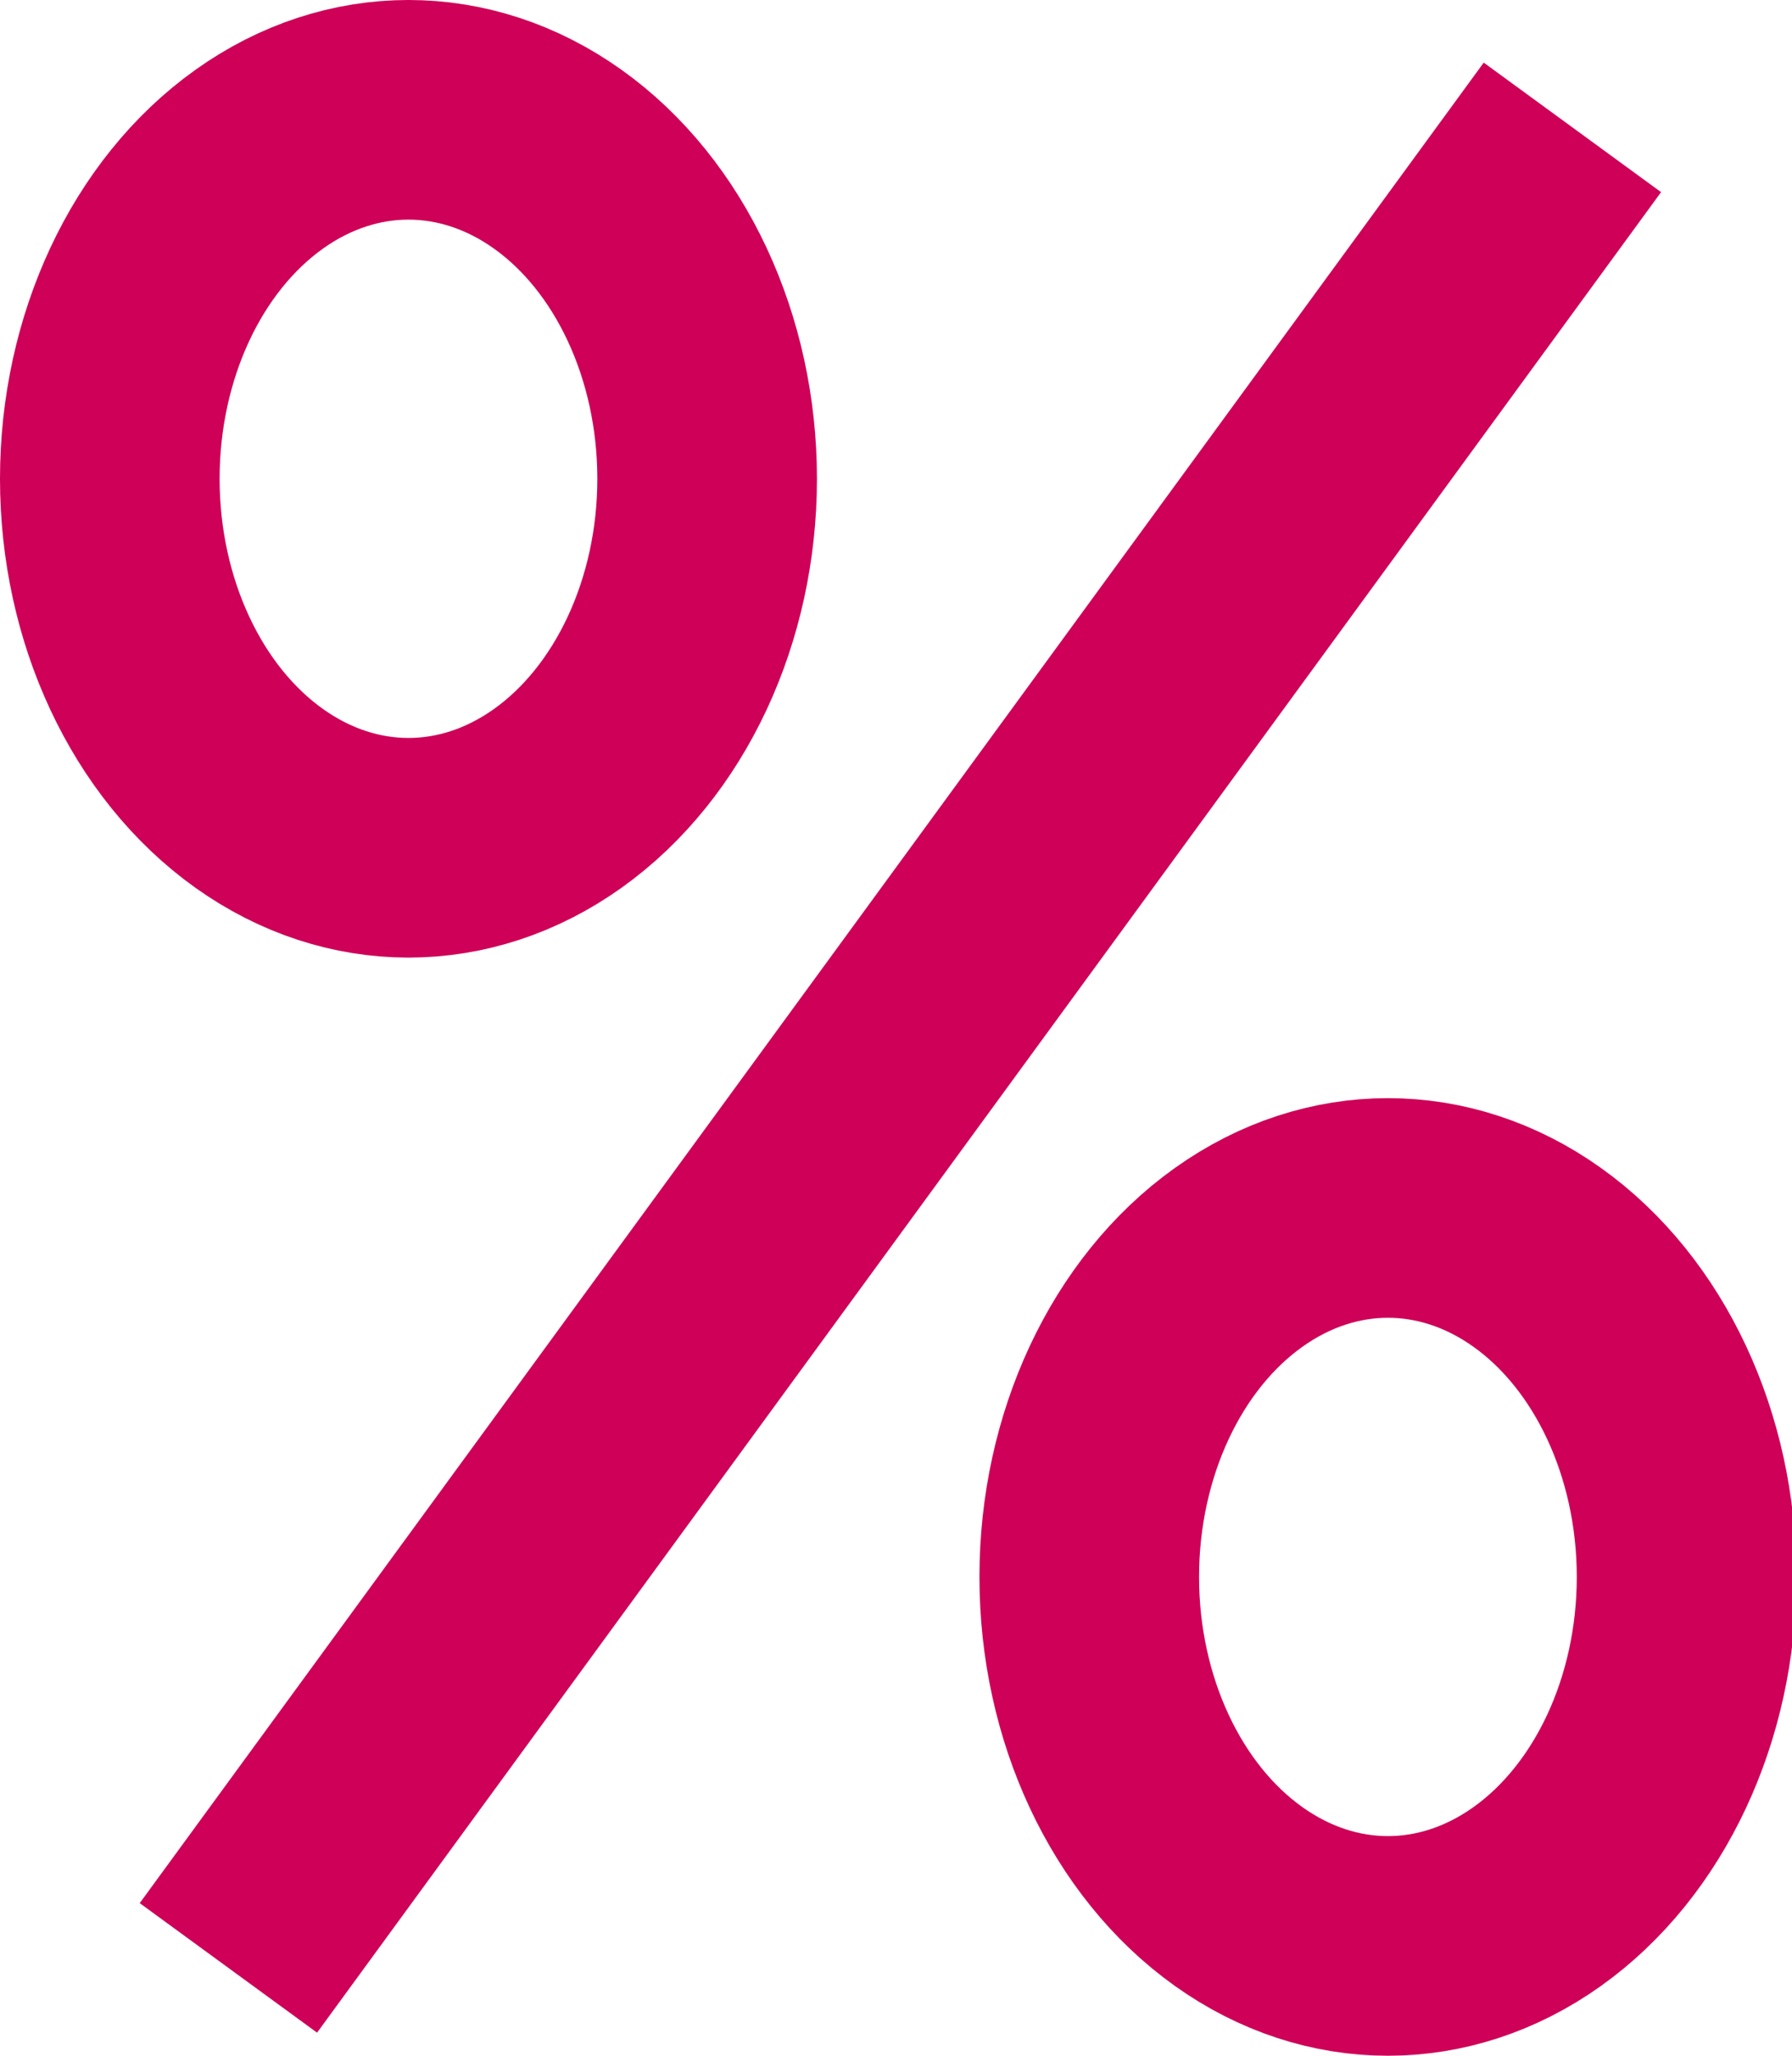
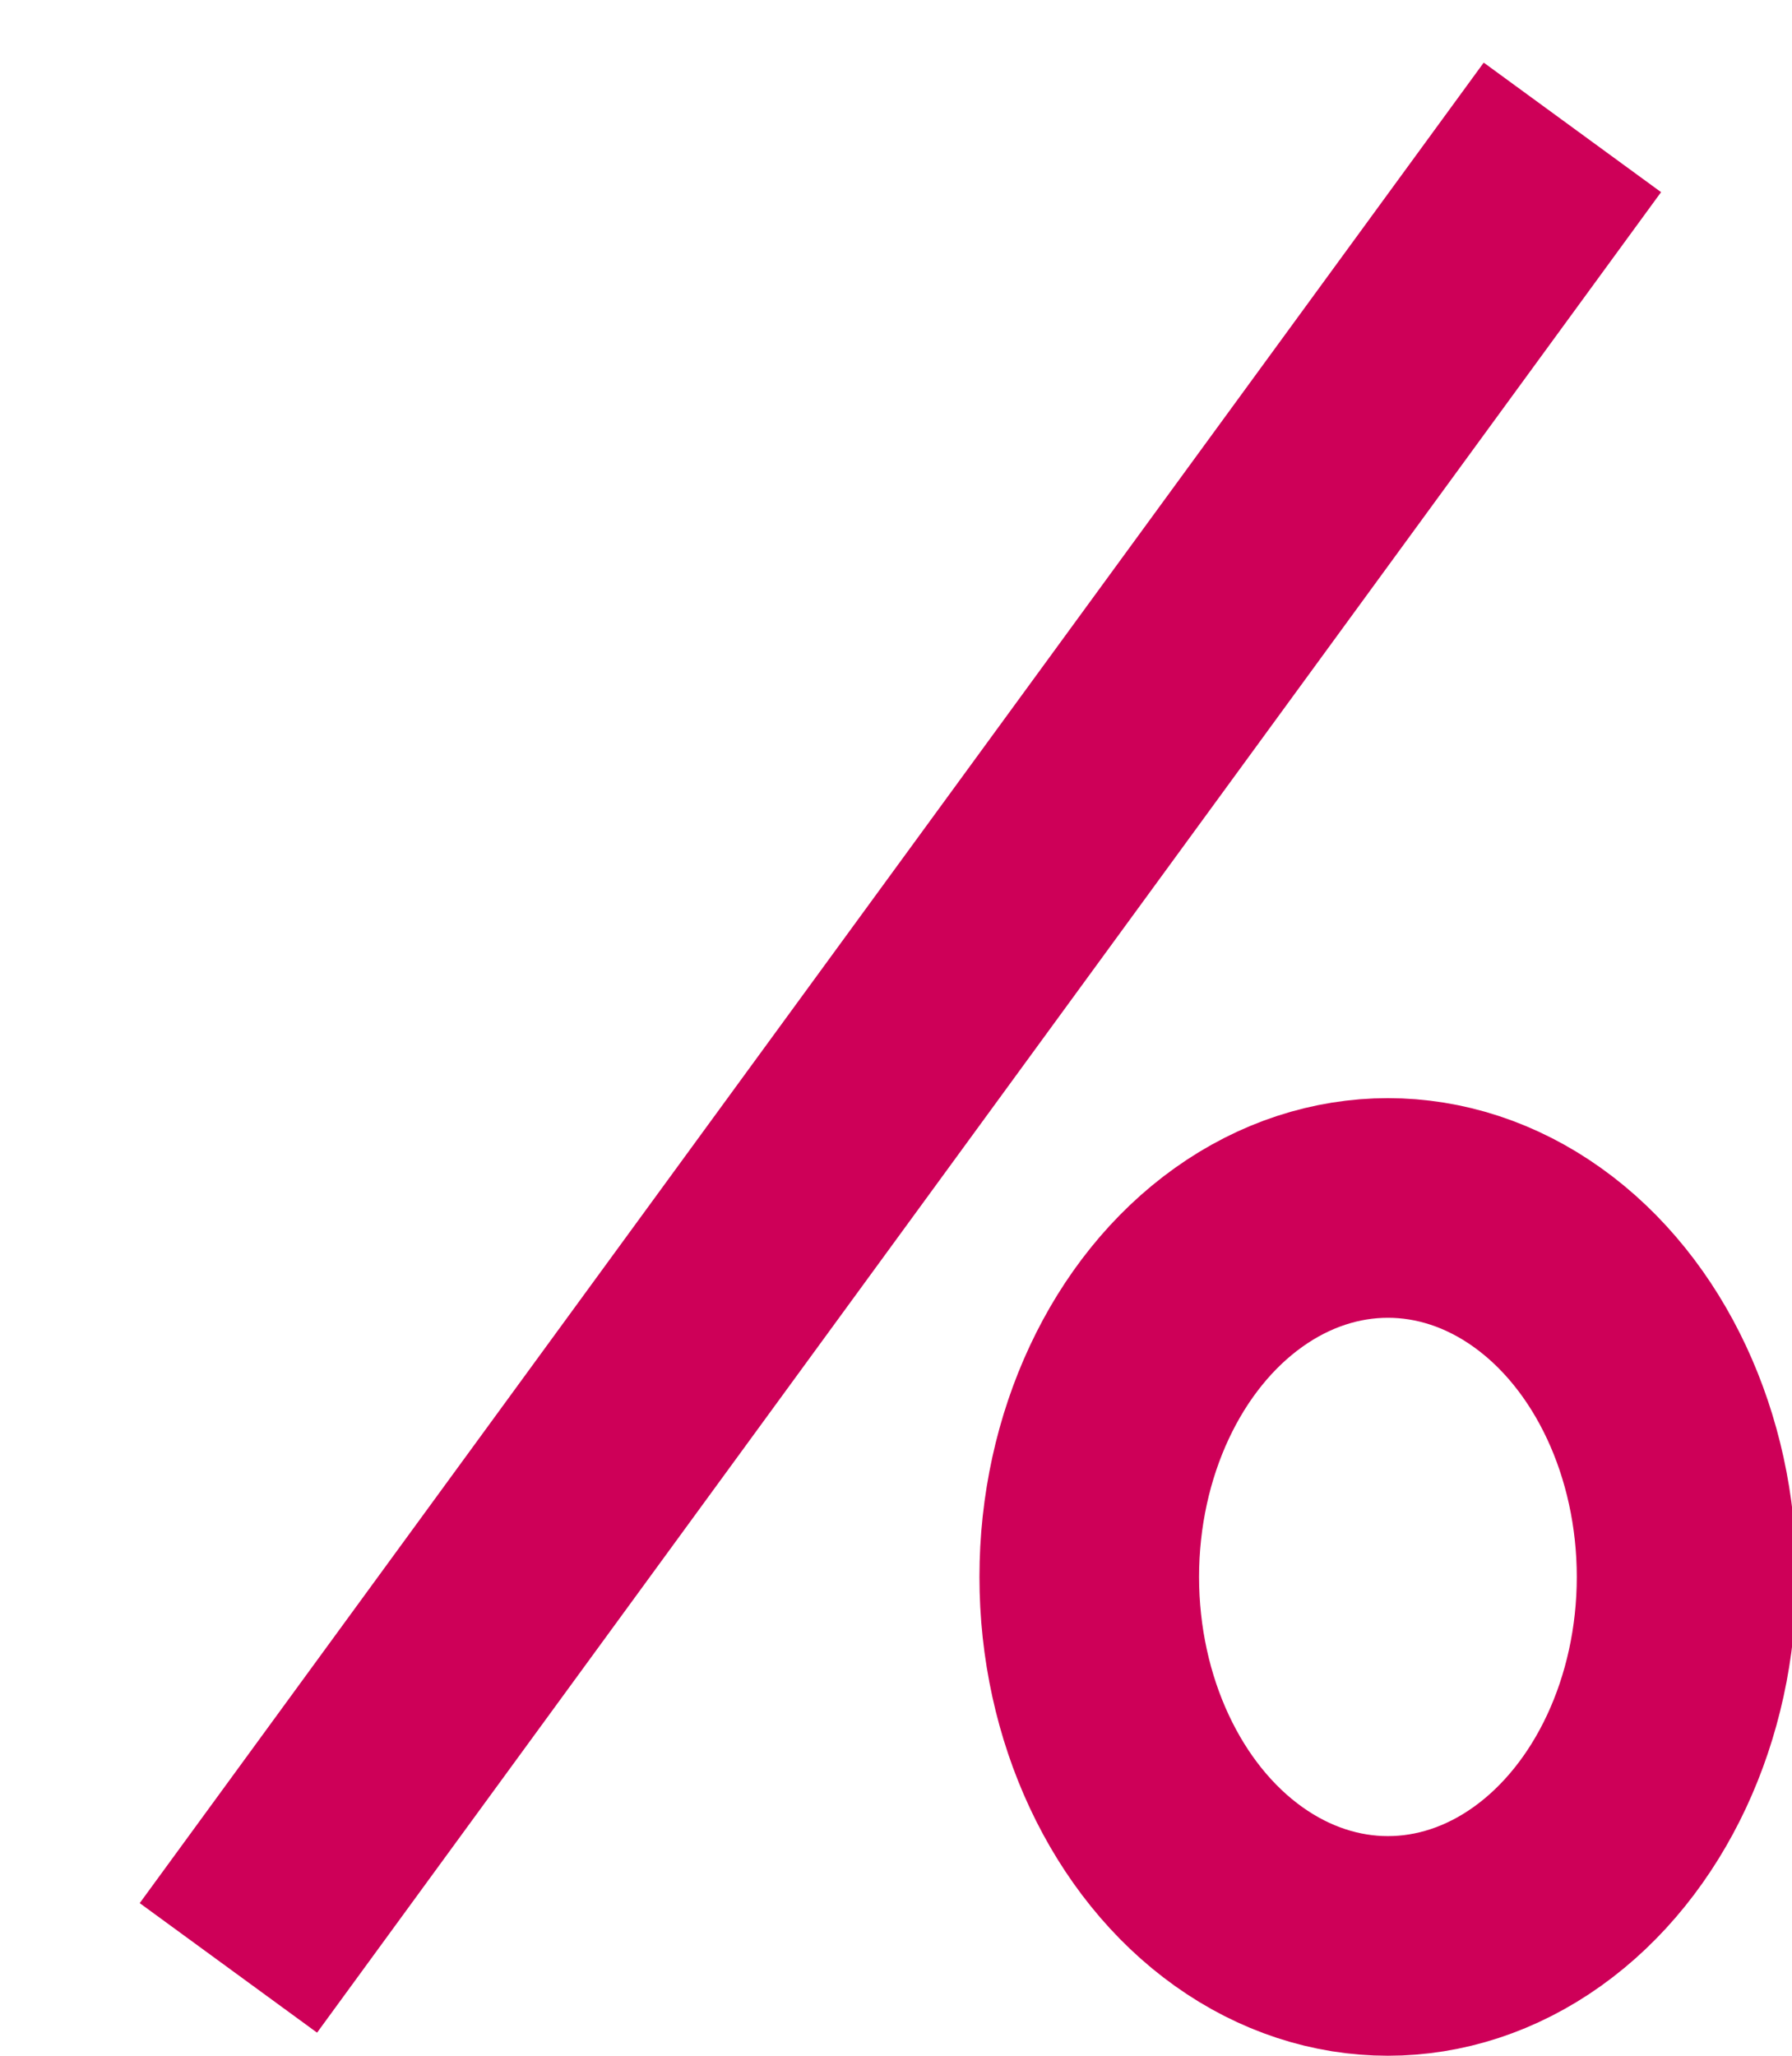
<svg xmlns="http://www.w3.org/2000/svg" id="Ebene_2" width="40.8" height="46.8" version="1.1" viewBox="0 0 40.8 46.8">
  <defs>
    <style>
      .st0 {
        fill: none;
        stroke: #ce0058;
        stroke-miterlimit: 10;
        stroke-width: 5px;
      }
    </style>
  </defs>
  <line class="st0" x1="5.2" y1="44.8" x2="35.8" y2="2.9" />
-   <ellipse class="st0" cx="9.3" cy="10.9" rx="6.8" ry="8.4" />
  <ellipse class="st0" cx="31.6" cy="35.9" rx="6.8" ry="8.4" />
</svg>